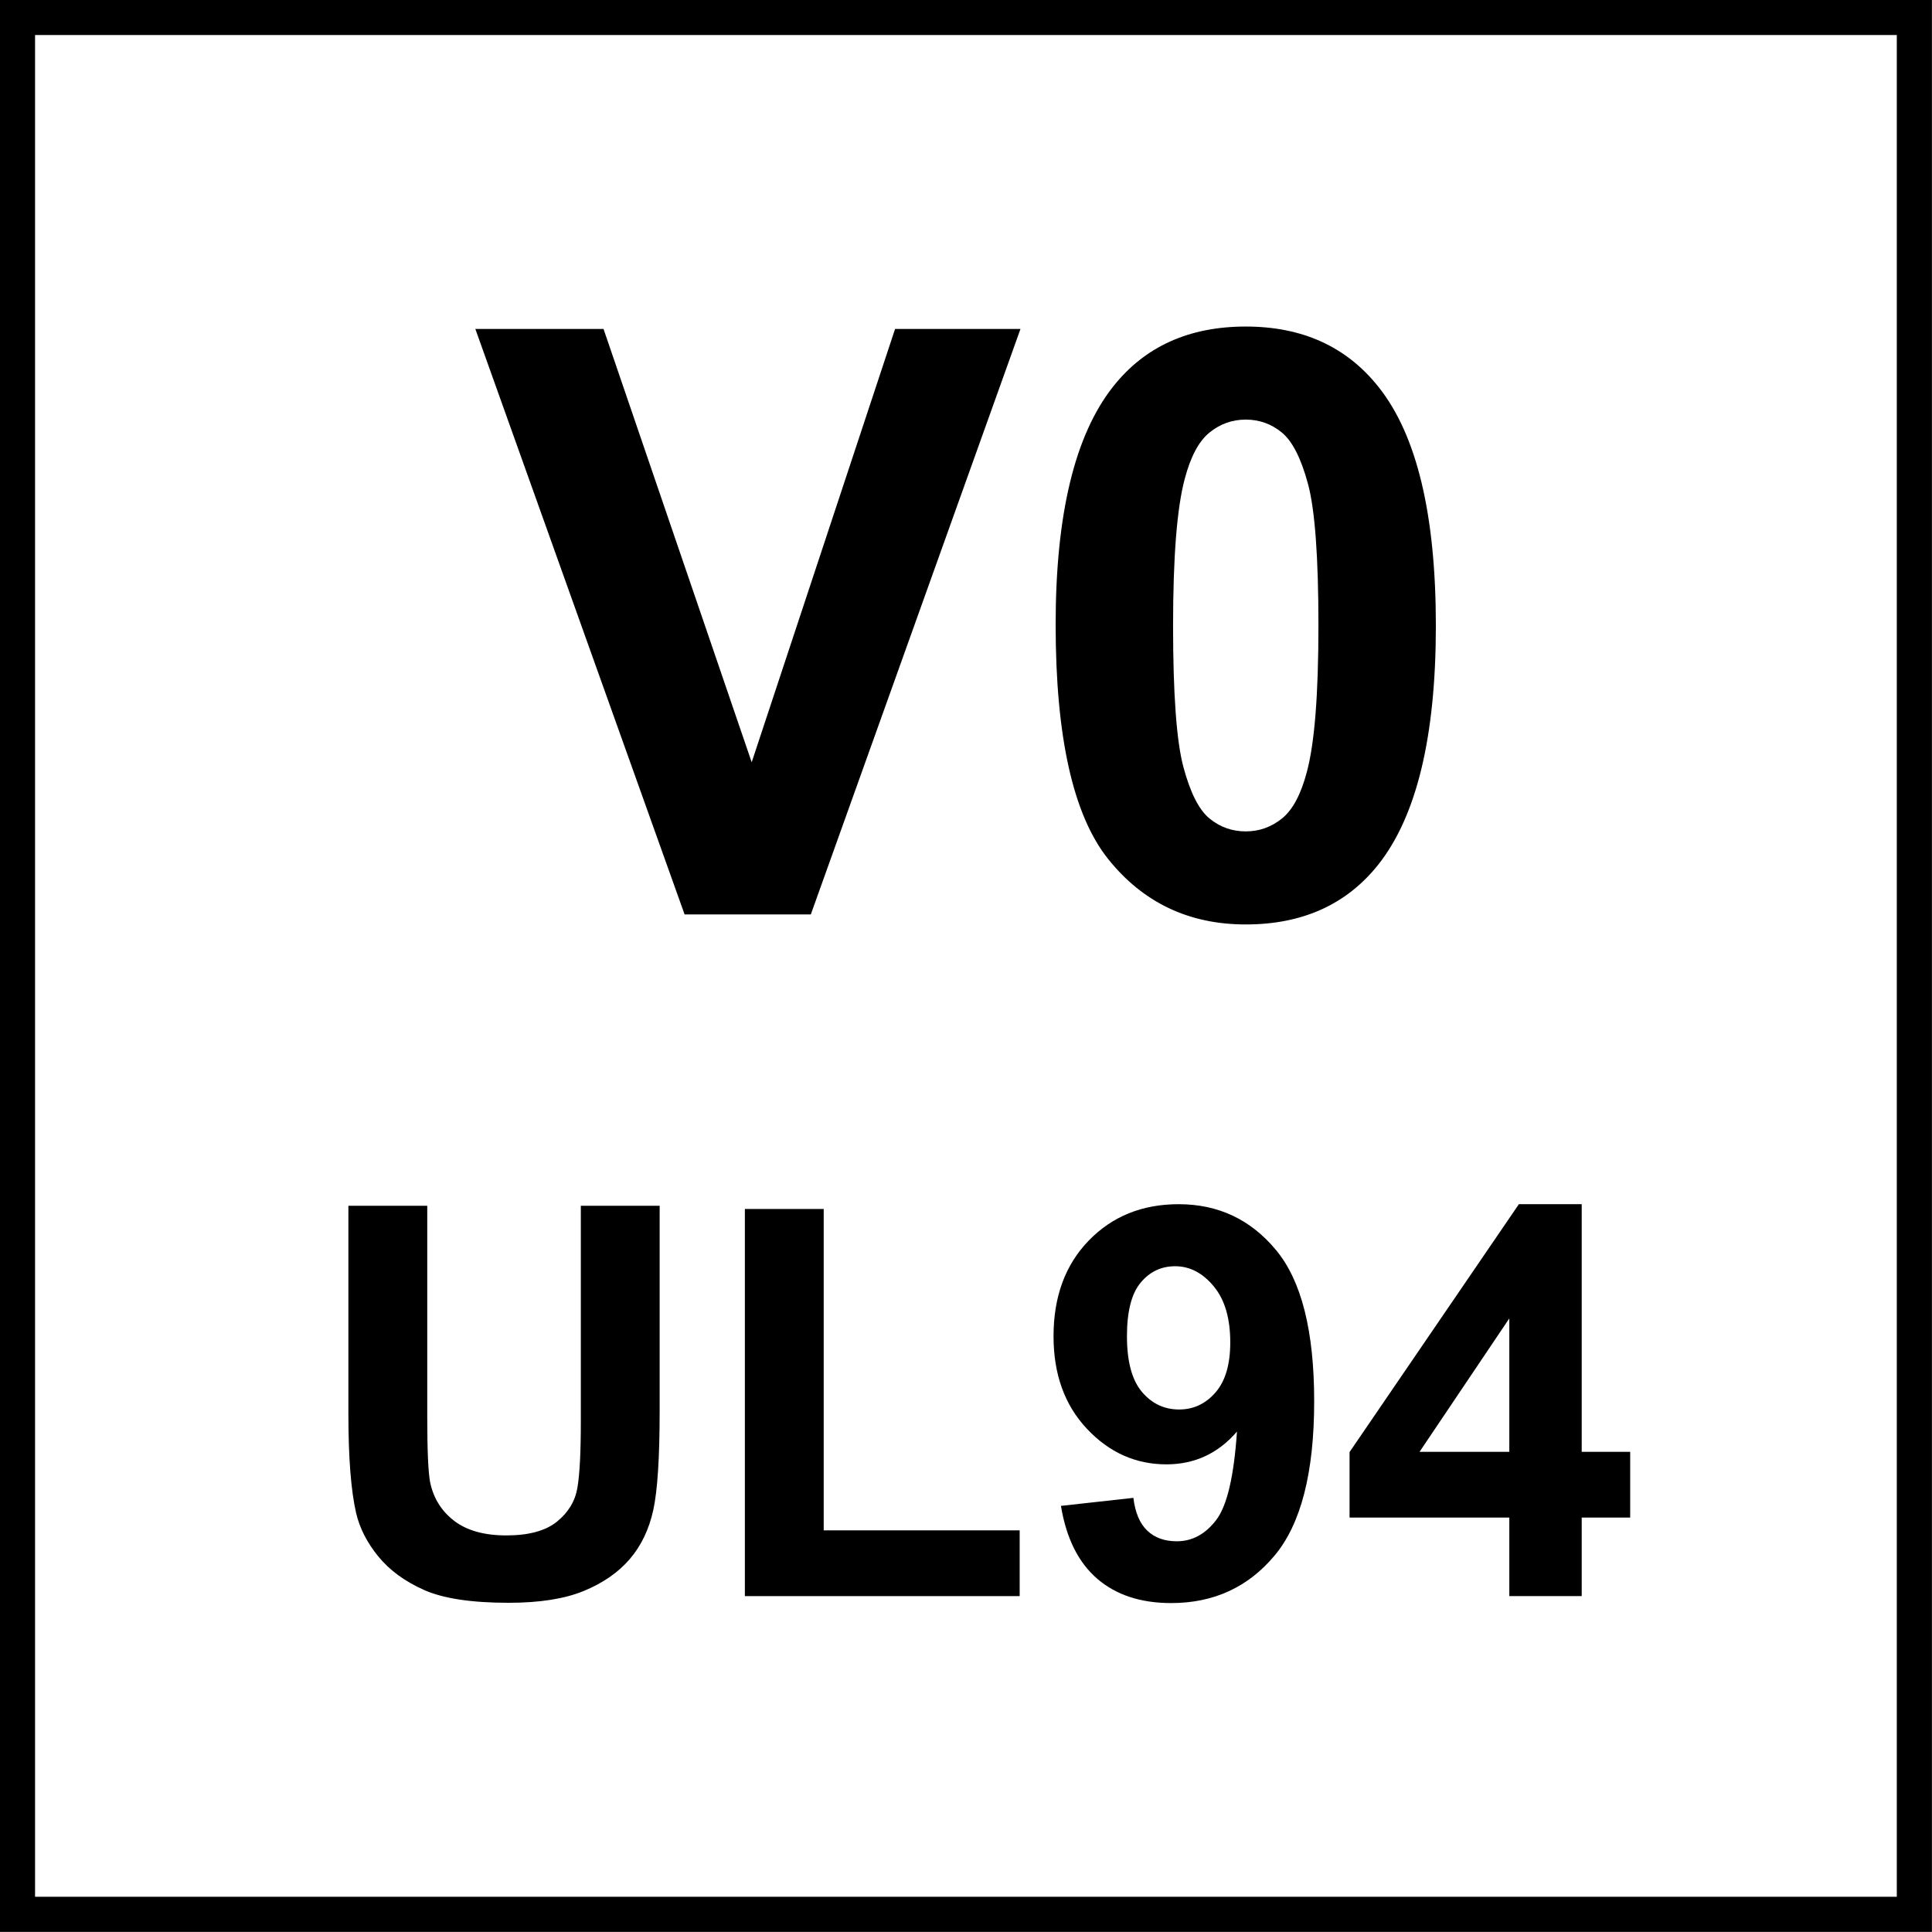
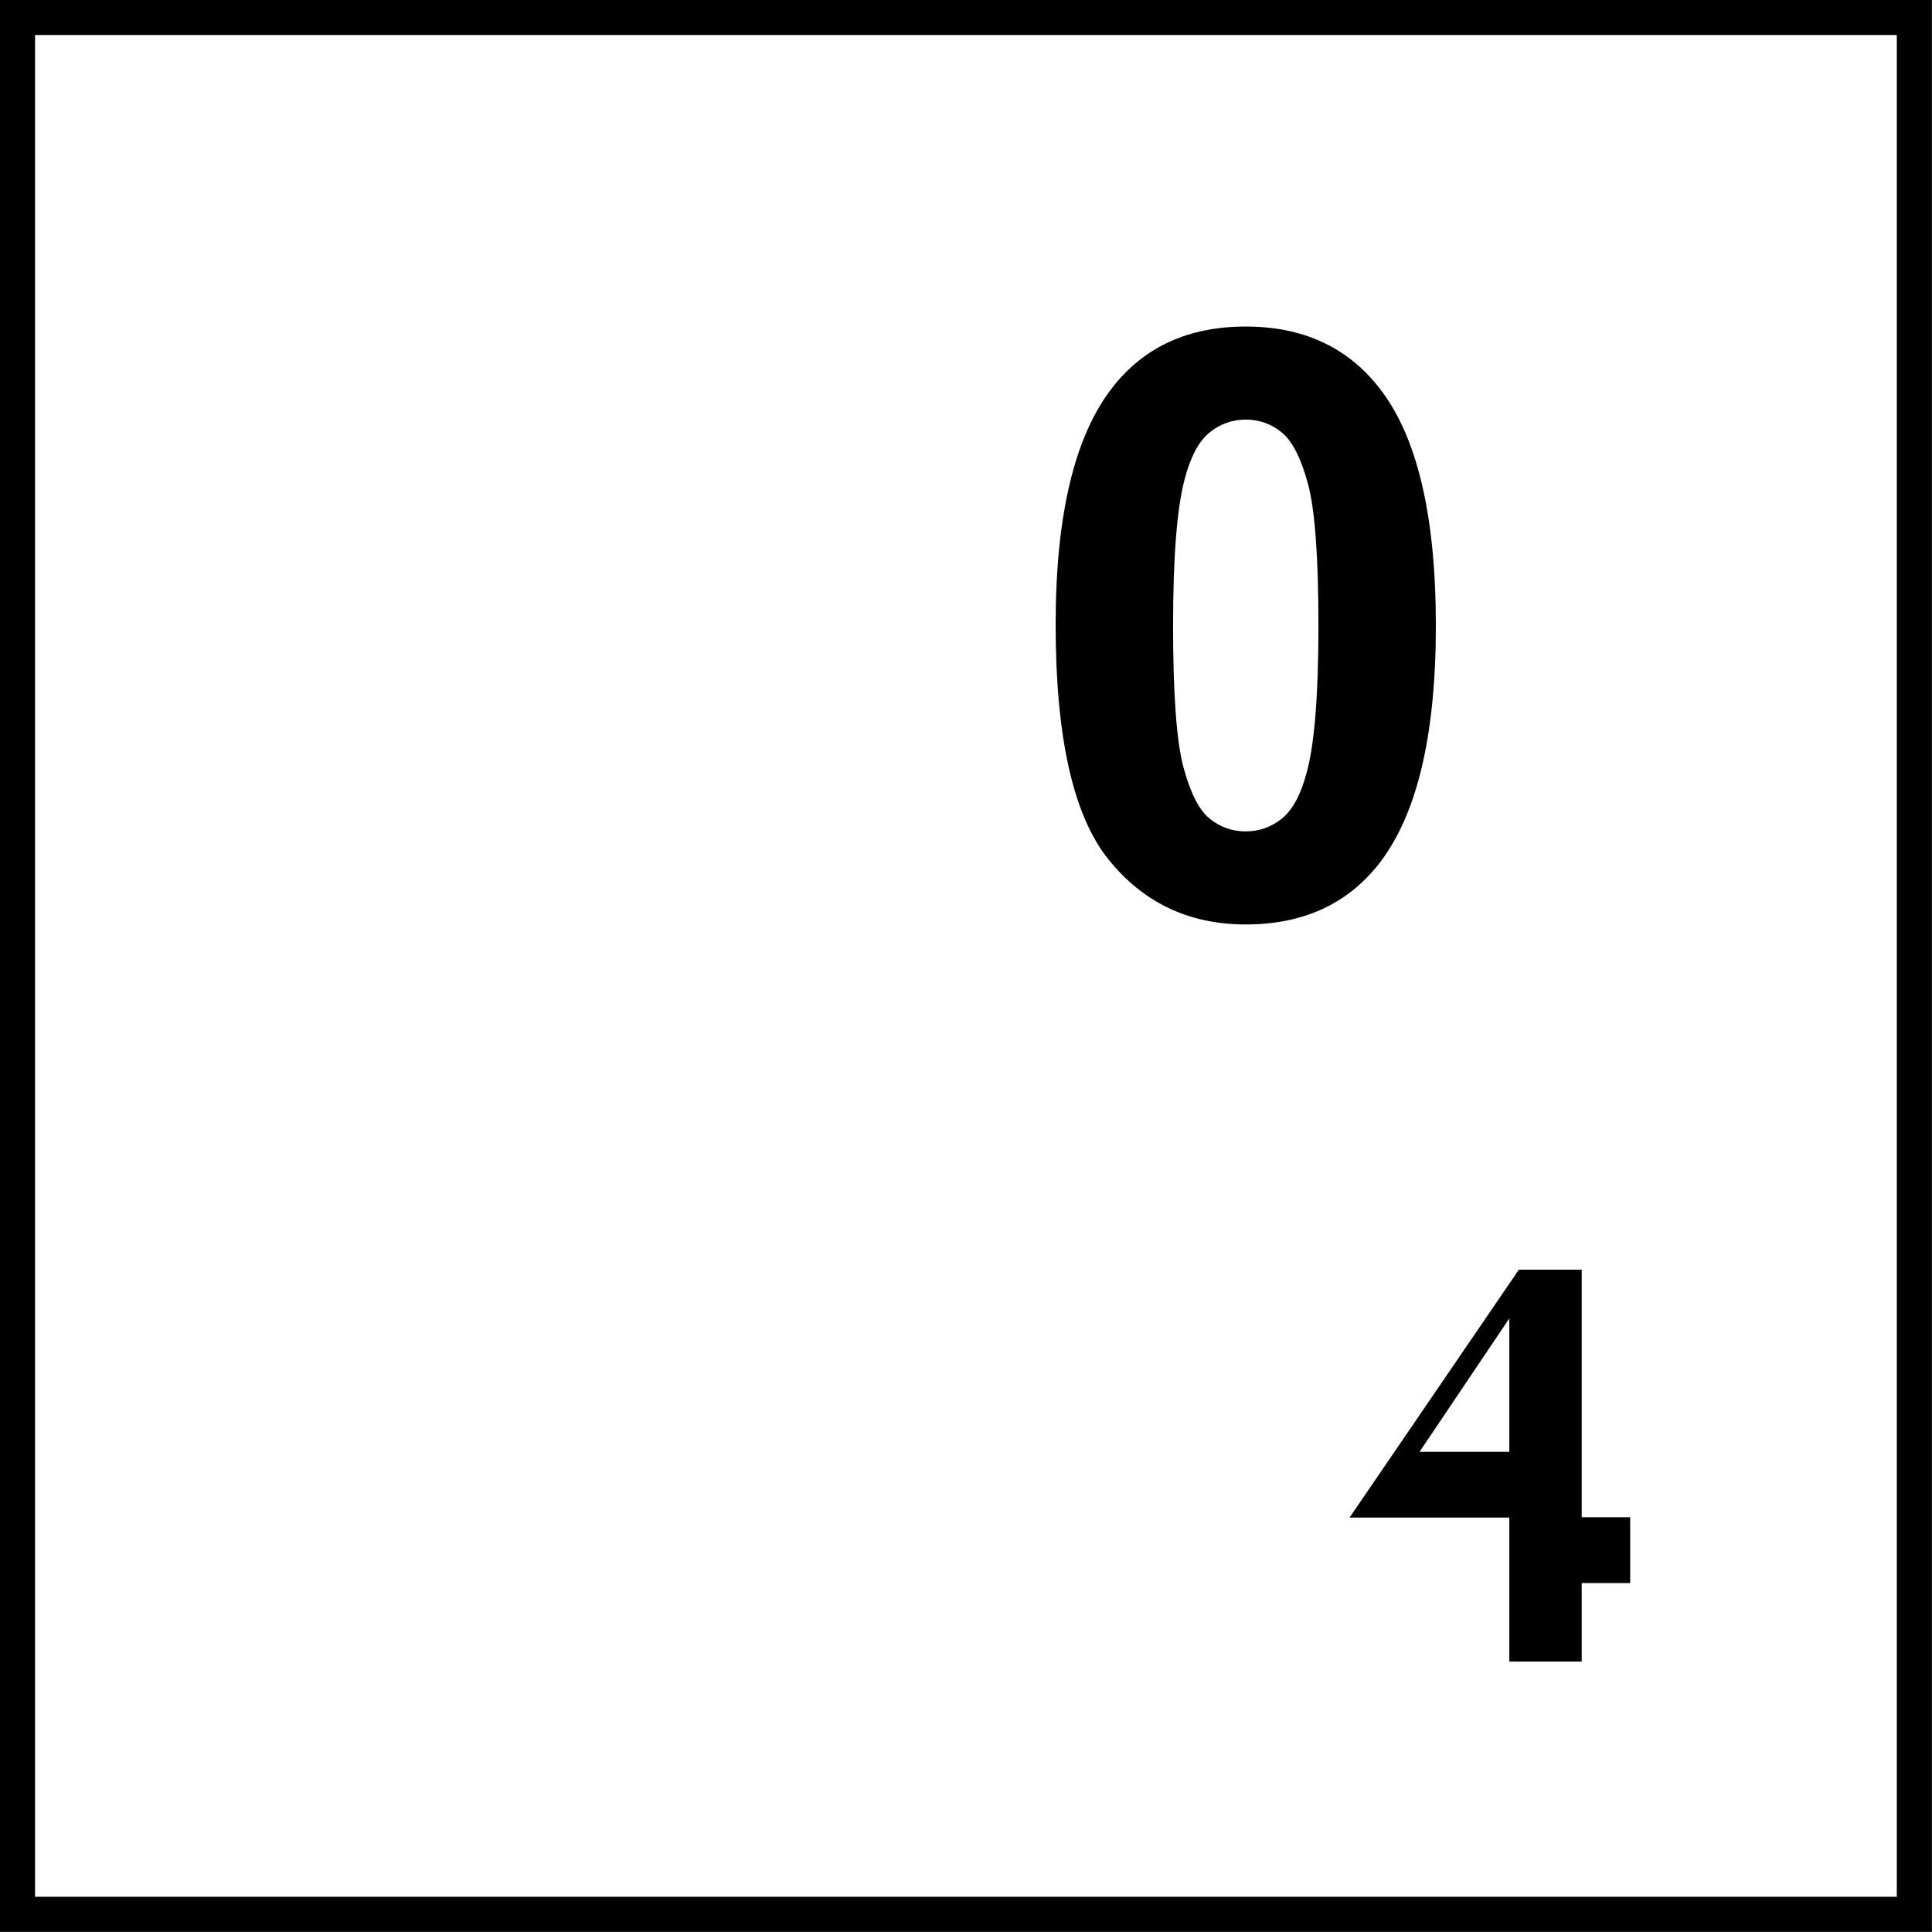
<svg xmlns="http://www.w3.org/2000/svg" version="1.1" id="Layer_1" x="0px" y="0px" width="55px" height="55px" viewBox="0 0 55 55" enable-background="new 0 0 55 55" xml:space="preserve">
  <g>
    <g>
      <path d="M53.998,0.997v53h-53v-53H53.998 M54.998-0.003h-55v55h55V-0.003L54.998-0.003z" />
    </g>
  </g>
  <g>
-     <path d="M19.489,26.032L13.532,9.364h3.649L21.399,21.7l4.082-12.336h3.57l-5.969,16.668H19.489z" />
    <path d="M35.464,9.296c1.614,0,2.877,0.576,3.786,1.728c1.084,1.364,1.626,3.627,1.626,6.788c0,3.153-0.546,5.419-1.637,6.799   c-0.902,1.137-2.161,1.706-3.775,1.706c-1.622,0-2.93-0.624-3.923-1.87c-0.992-1.247-1.489-3.47-1.489-6.668   c0-3.138,0.546-5.397,1.638-6.776C32.591,9.864,33.85,9.296,35.464,9.296z M35.464,11.945c-0.387,0-0.731,0.124-1.034,0.37   c-0.304,0.247-0.538,0.688-0.705,1.325c-0.22,0.826-0.33,2.217-0.33,4.173c0,1.956,0.099,3.299,0.296,4.03   c0.197,0.732,0.445,1.219,0.745,1.461c0.299,0.243,0.642,0.364,1.028,0.364s0.731-0.124,1.035-0.37   c0.303-0.246,0.538-0.688,0.705-1.325c0.22-0.818,0.329-2.206,0.329-4.161c0-1.956-0.099-3.299-0.296-4.031   c-0.196-0.731-0.445-1.22-0.744-1.467C36.193,12.068,35.851,11.945,35.464,11.945z" />
  </g>
  <g>
-     <path d="M9.919,34.326h2.244v6.019c0,0.955,0.028,1.574,0.083,1.857c0.096,0.454,0.325,0.819,0.686,1.095   c0.361,0.275,0.855,0.413,1.481,0.413c0.637,0,1.117-0.13,1.44-0.39c0.323-0.261,0.518-0.58,0.583-0.959   c0.066-0.379,0.099-1.009,0.099-1.888v-6.147h2.244v5.837c0,1.334-0.061,2.276-0.182,2.827c-0.121,0.551-0.345,1.016-0.67,1.395   c-0.326,0.379-0.762,0.681-1.308,0.906c-0.546,0.225-1.258,0.337-2.138,0.337c-1.061,0-1.866-0.122-2.414-0.367   s-0.981-0.563-1.3-0.955s-0.528-0.803-0.629-1.232c-0.146-0.637-0.22-1.576-0.22-2.819V34.326z" />
-     <path d="M21.205,45.438V34.417h2.244v9.149h5.579v1.872H21.205z" />
-     <path d="M30.203,42.869l2.062-0.228c0.051,0.419,0.182,0.73,0.395,0.933c0.212,0.202,0.492,0.303,0.841,0.303   c0.439,0,0.813-0.202,1.122-0.606s0.505-1.243,0.591-2.517c-0.535,0.622-1.205,0.933-2.008,0.933c-0.875,0-1.629-0.337-2.263-1.012   c-0.635-0.675-0.951-1.553-0.951-2.635c0-1.126,0.334-2.035,1.004-2.725s1.522-1.034,2.559-1.034c1.126,0,2.051,0.436,2.773,1.308   c0.723,0.871,1.084,2.305,1.084,4.301c0,2.032-0.376,3.497-1.129,4.396s-1.733,1.35-2.941,1.35c-0.869,0-1.571-0.231-2.107-0.693   C30.698,44.479,30.354,43.789,30.203,42.869z M35.023,38.215c0-0.688-0.157-1.221-0.474-1.6c-0.315-0.379-0.681-0.568-1.095-0.568   c-0.395,0-0.722,0.155-0.981,0.466c-0.261,0.312-0.391,0.82-0.391,1.527c0,0.718,0.142,1.245,0.424,1.581   c0.283,0.336,0.637,0.504,1.062,0.504c0.409,0,0.754-0.162,1.035-0.485C34.884,39.316,35.023,38.842,35.023,38.215z" />
-     <path d="M42.967,45.438v-2.236h-4.548v-1.864l4.82-7.057h1.789v7.049h1.38v1.872h-1.38v2.236H42.967z M42.967,41.33v-3.798   l-2.555,3.798H42.967z" />
+     <path d="M42.967,45.438v-2.236h-4.548l4.82-7.057h1.789v7.049h1.38v1.872h-1.38v2.236H42.967z M42.967,41.33v-3.798   l-2.555,3.798H42.967z" />
  </g>
</svg>